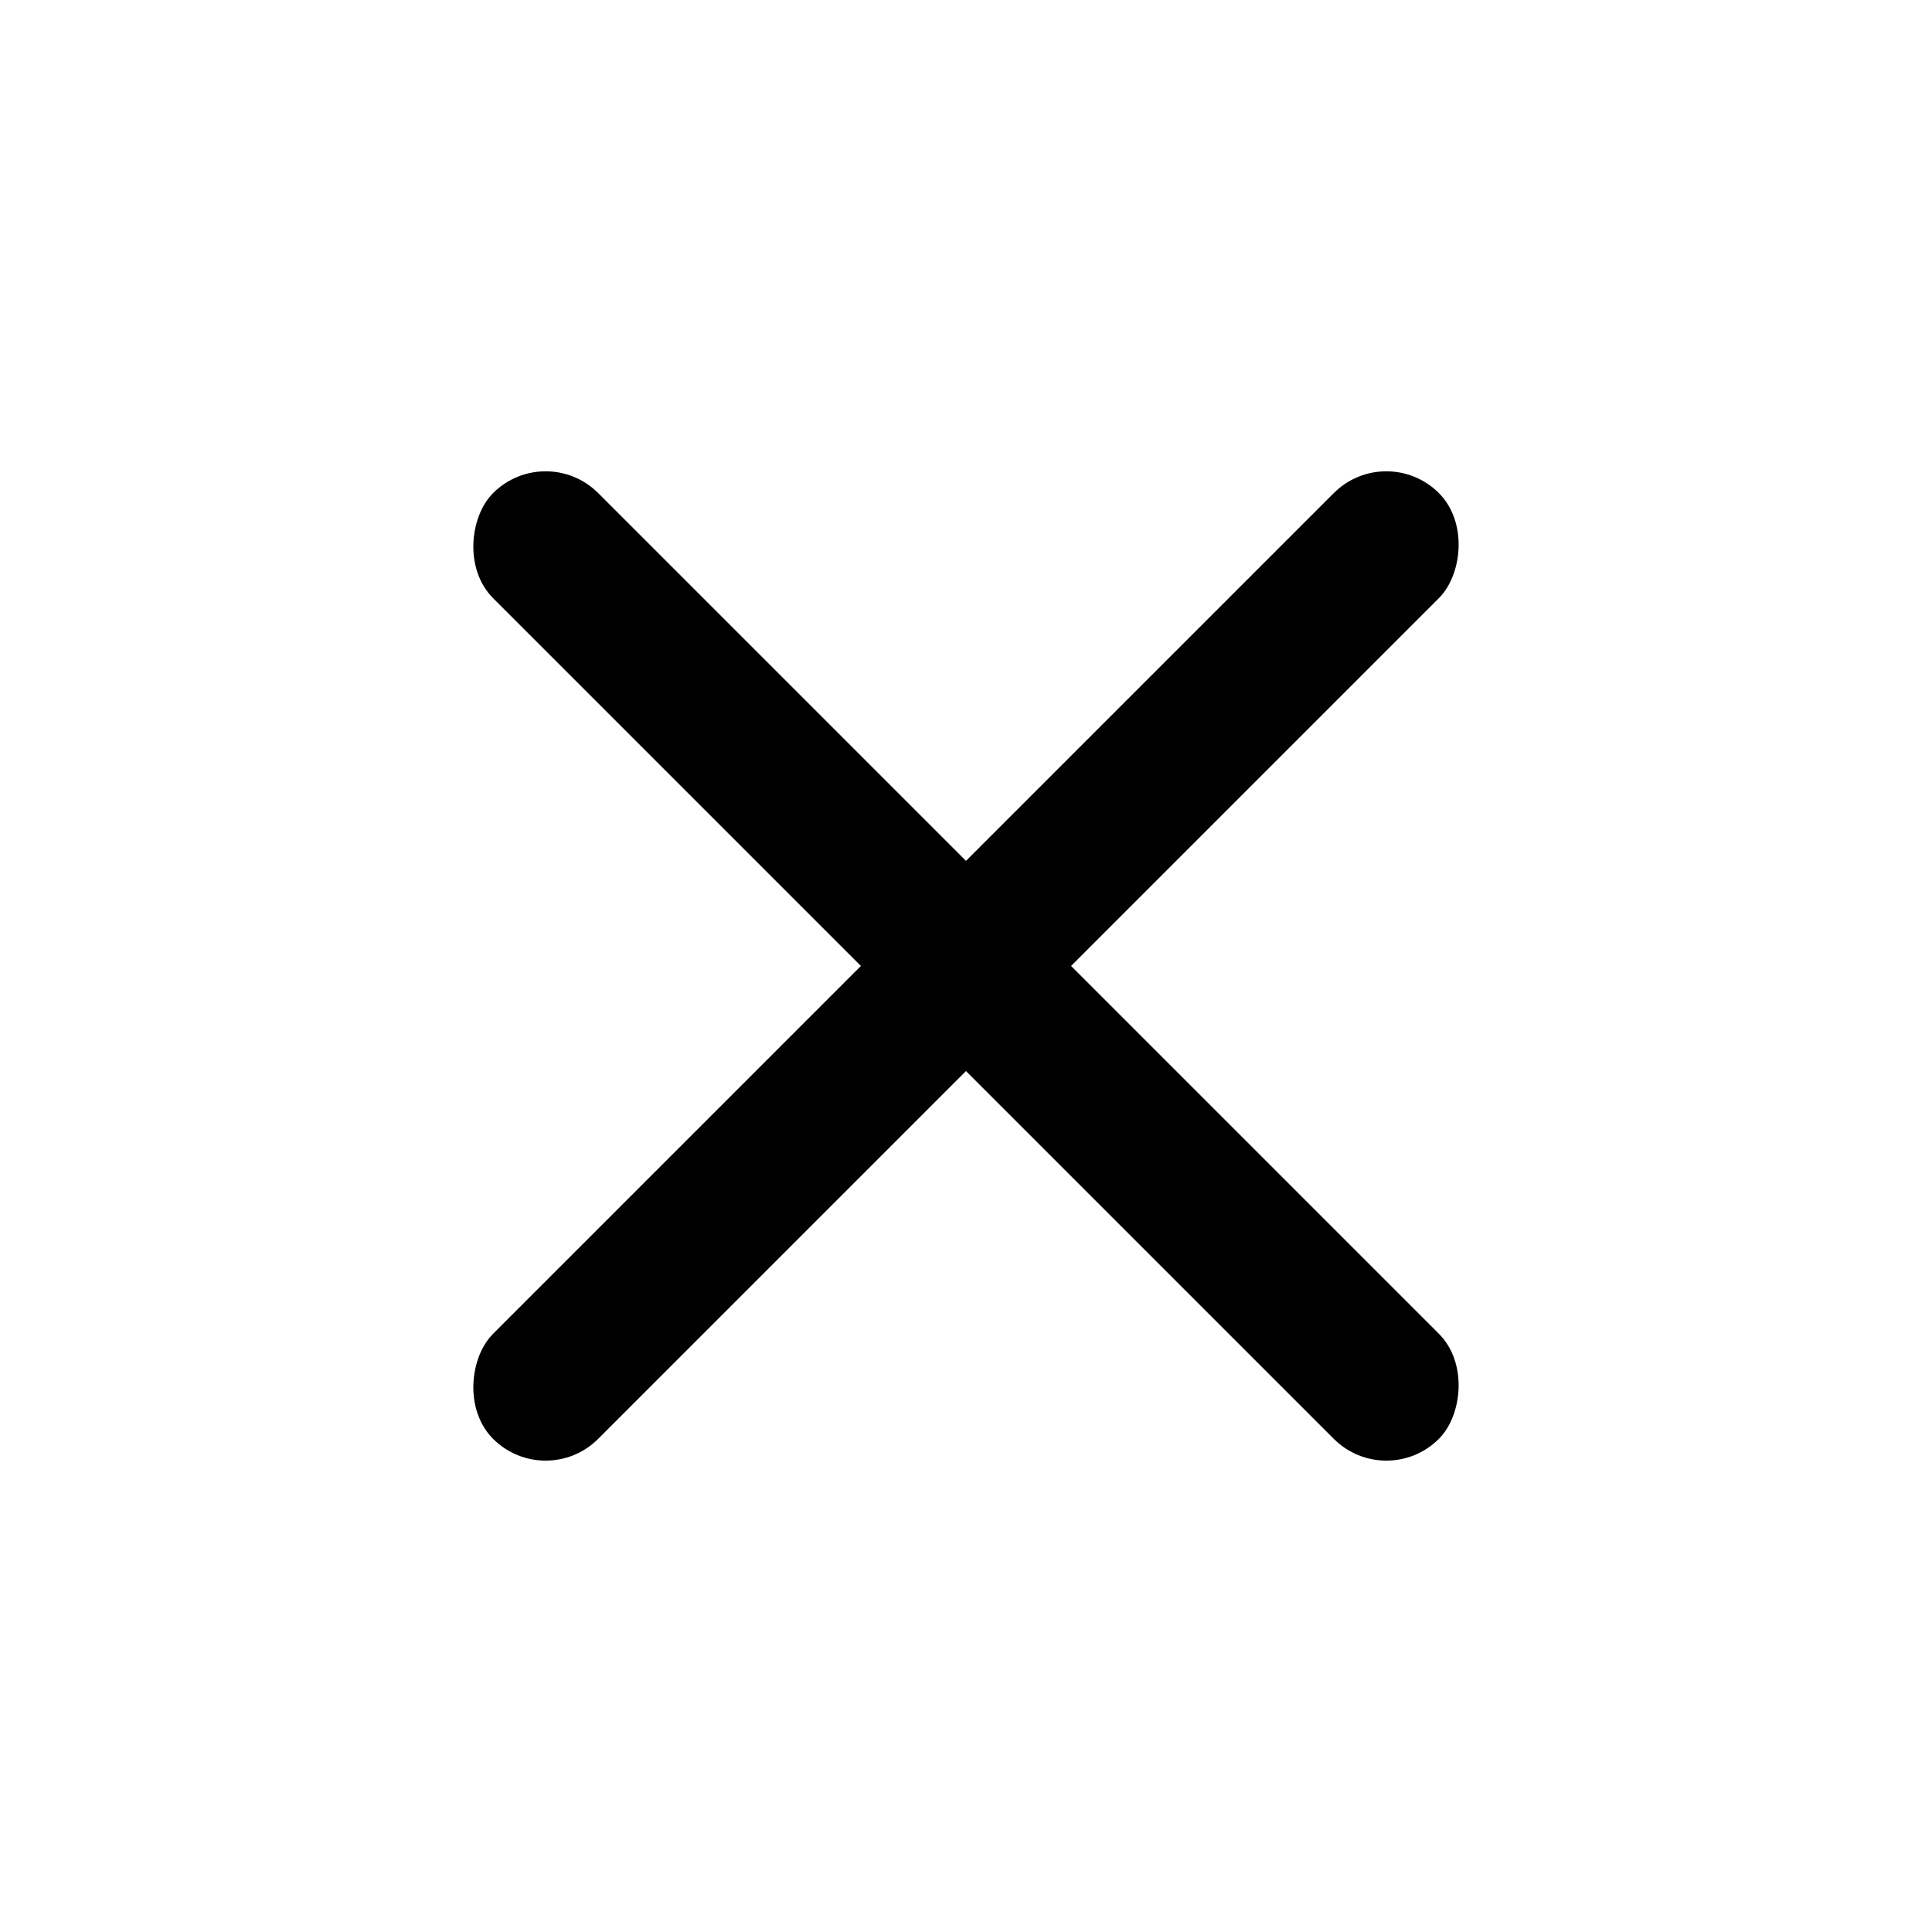
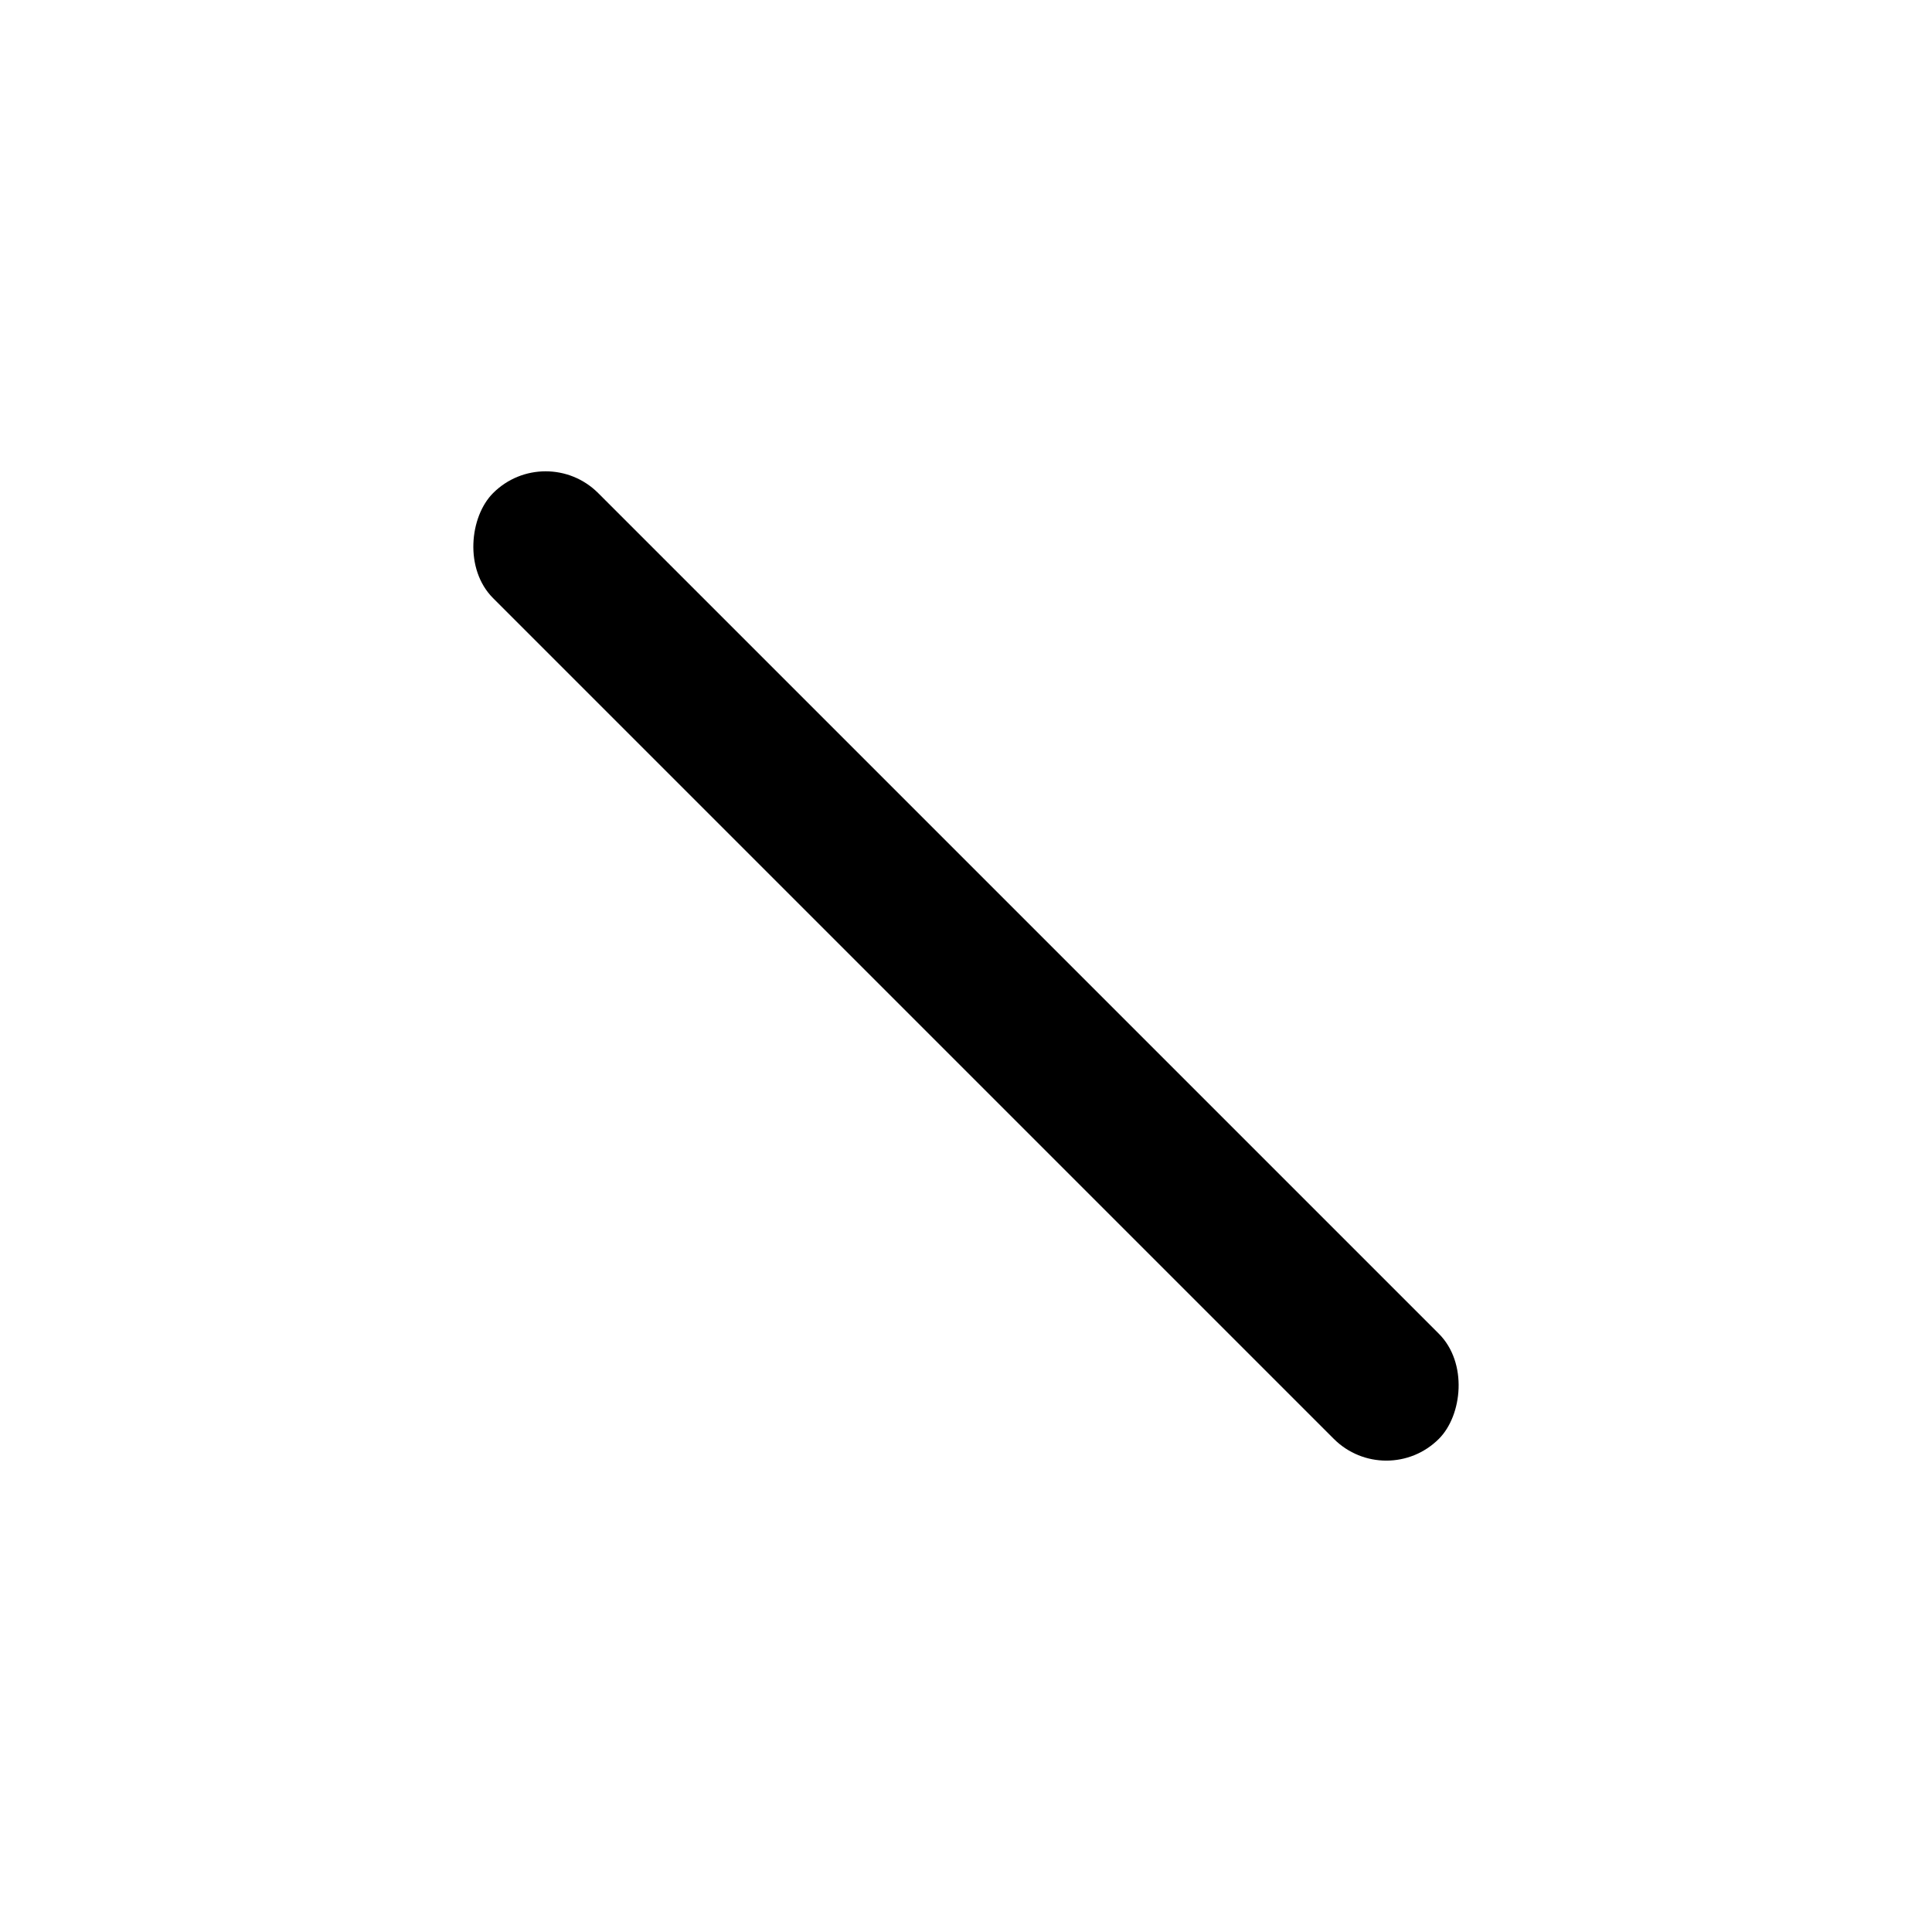
<svg xmlns="http://www.w3.org/2000/svg" width="26" height="26" viewBox="0 0 26 26">
  <g fill="#000000" fill-rule="evenodd" transform="rotate(45 6.172 15.828)">
    <rect width="18" height="2" y="8" rx="1" />
-     <rect width="2" height="18" x="8" rx="1" />
  </g>
</svg>